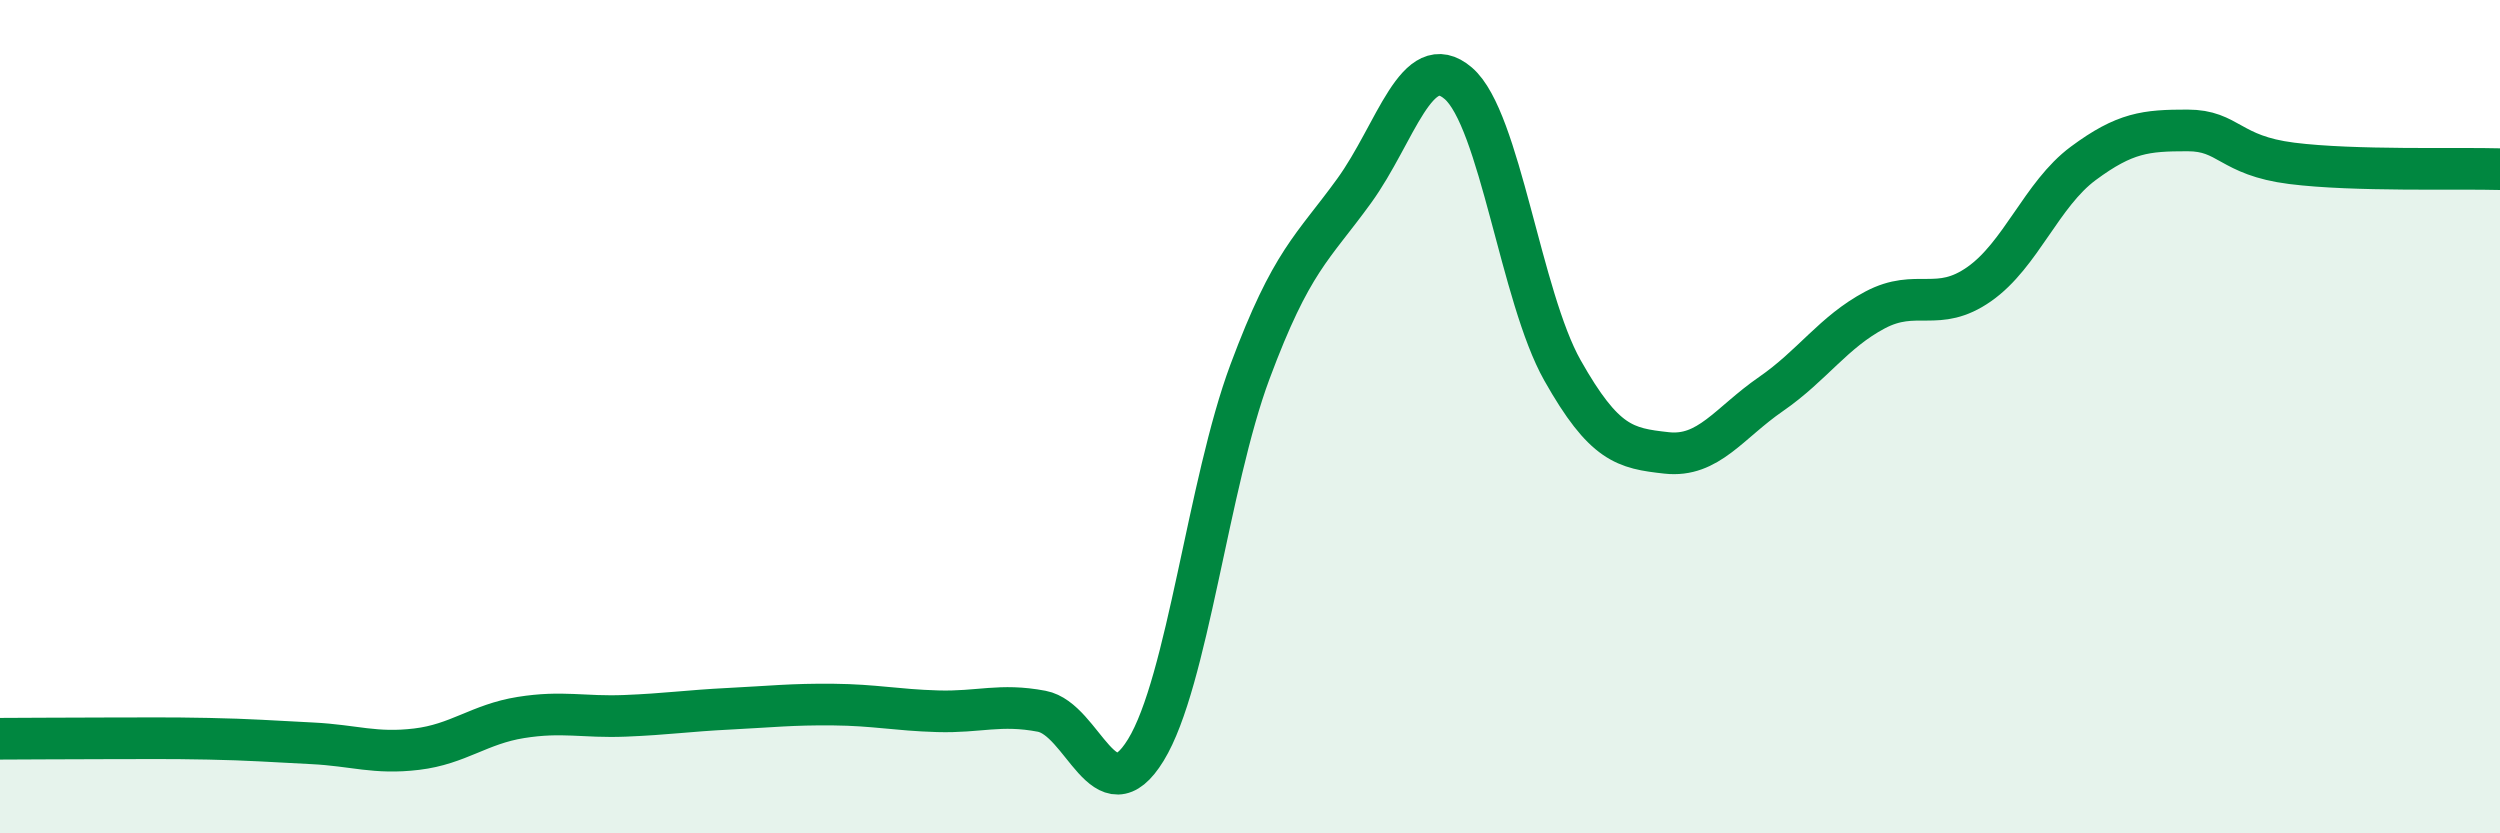
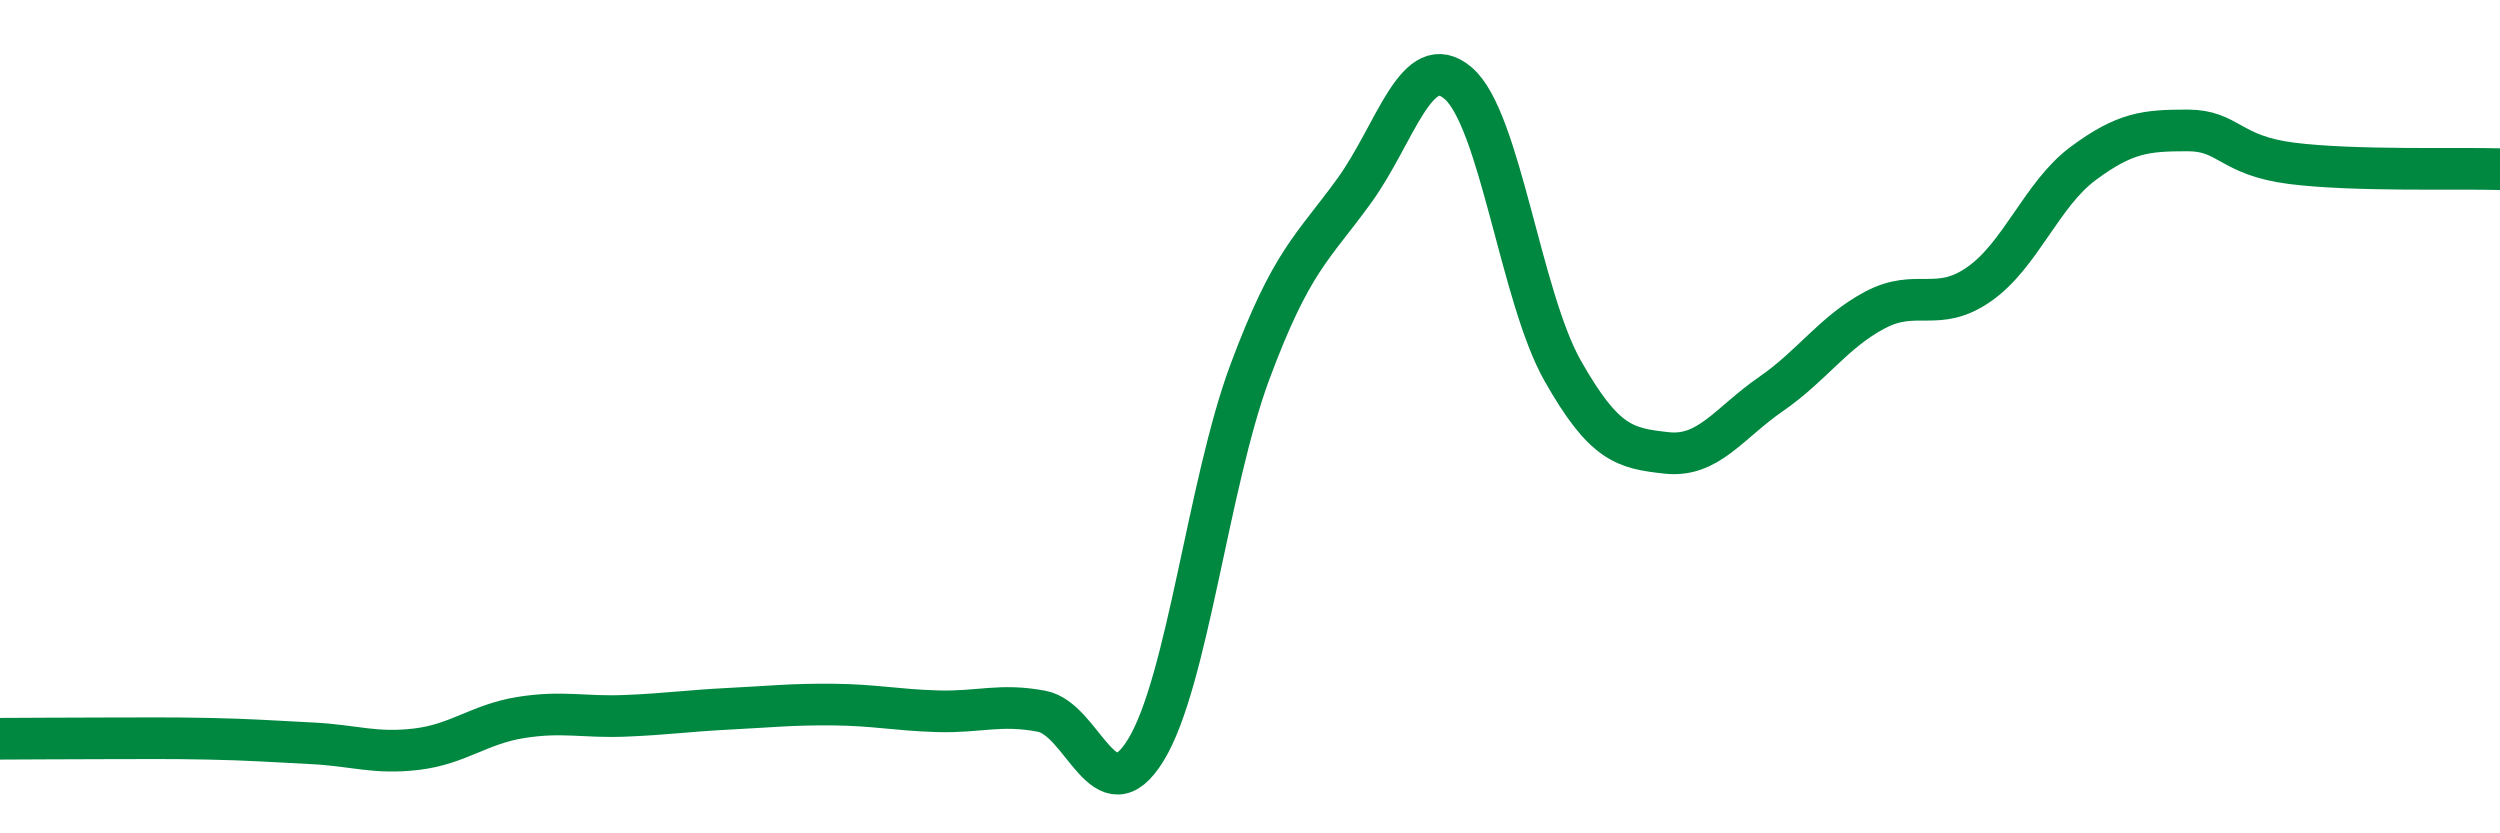
<svg xmlns="http://www.w3.org/2000/svg" width="60" height="20" viewBox="0 0 60 20">
-   <path d="M 0,17.73 C 0.5,17.73 1.5,17.72 2.5,17.72 C 3.5,17.72 4,17.71 5,17.73 C 6,17.75 6.5,17.79 7.5,17.84 C 8.5,17.89 9,18.1 10,17.98 C 11,17.86 11.5,17.38 12.5,17.22 C 13.5,17.06 14,17.22 15,17.18 C 16,17.14 16.5,17.06 17.5,17.01 C 18.5,16.96 19,16.9 20,16.91 C 21,16.92 21.5,17.04 22.5,17.07 C 23.5,17.1 24,16.88 25,17.07 C 26,17.26 26.5,19.63 27.5,18 C 28.5,16.37 29,11.6 30,8.92 C 31,6.24 31.5,5.96 32.5,4.58 C 33.5,3.2 34,1.14 35,2 C 36,2.86 36.5,7.12 37.5,8.89 C 38.5,10.66 39,10.76 40,10.87 C 41,10.98 41.5,10.15 42.5,9.46 C 43.5,8.77 44,7.97 45,7.44 C 46,6.91 46.5,7.52 47.5,6.82 C 48.5,6.12 49,4.66 50,3.92 C 51,3.18 51.5,3.13 52.5,3.13 C 53.5,3.13 53.5,3.73 55,3.92 C 56.5,4.11 59,4.03 60,4.06L60 20L0 20Z" fill="#008740" opacity="0.1" stroke-linecap="round" stroke-linejoin="round" />
  <path d="M 0,17.73 C 0.5,17.73 1.5,17.72 2.5,17.72 C 3.5,17.72 4,17.71 5,17.73 C 6,17.75 6.5,17.79 7.5,17.84 C 8.5,17.89 9,18.1 10,17.98 C 11,17.86 11.5,17.38 12.5,17.22 C 13.5,17.06 14,17.22 15,17.18 C 16,17.14 16.5,17.06 17.5,17.01 C 18.5,16.96 19,16.9 20,16.91 C 21,16.92 21.5,17.04 22.5,17.07 C 23.5,17.1 24,16.88 25,17.07 C 26,17.26 26.5,19.63 27.5,18 C 28.5,16.37 29,11.6 30,8.92 C 31,6.24 31.5,5.96 32.5,4.58 C 33.5,3.2 34,1.14 35,2 C 36,2.86 36.5,7.12 37.5,8.89 C 38.5,10.66 39,10.76 40,10.87 C 41,10.98 41.5,10.15 42.5,9.46 C 43.5,8.77 44,7.97 45,7.44 C 46,6.91 46.5,7.52 47.5,6.82 C 48.5,6.12 49,4.66 50,3.92 C 51,3.18 51.5,3.13 52.5,3.13 C 53.5,3.13 53.5,3.73 55,3.92 C 56.5,4.11 59,4.03 60,4.06" stroke="#008740" stroke-width="1" fill="none" stroke-linecap="round" stroke-linejoin="round" />
</svg>